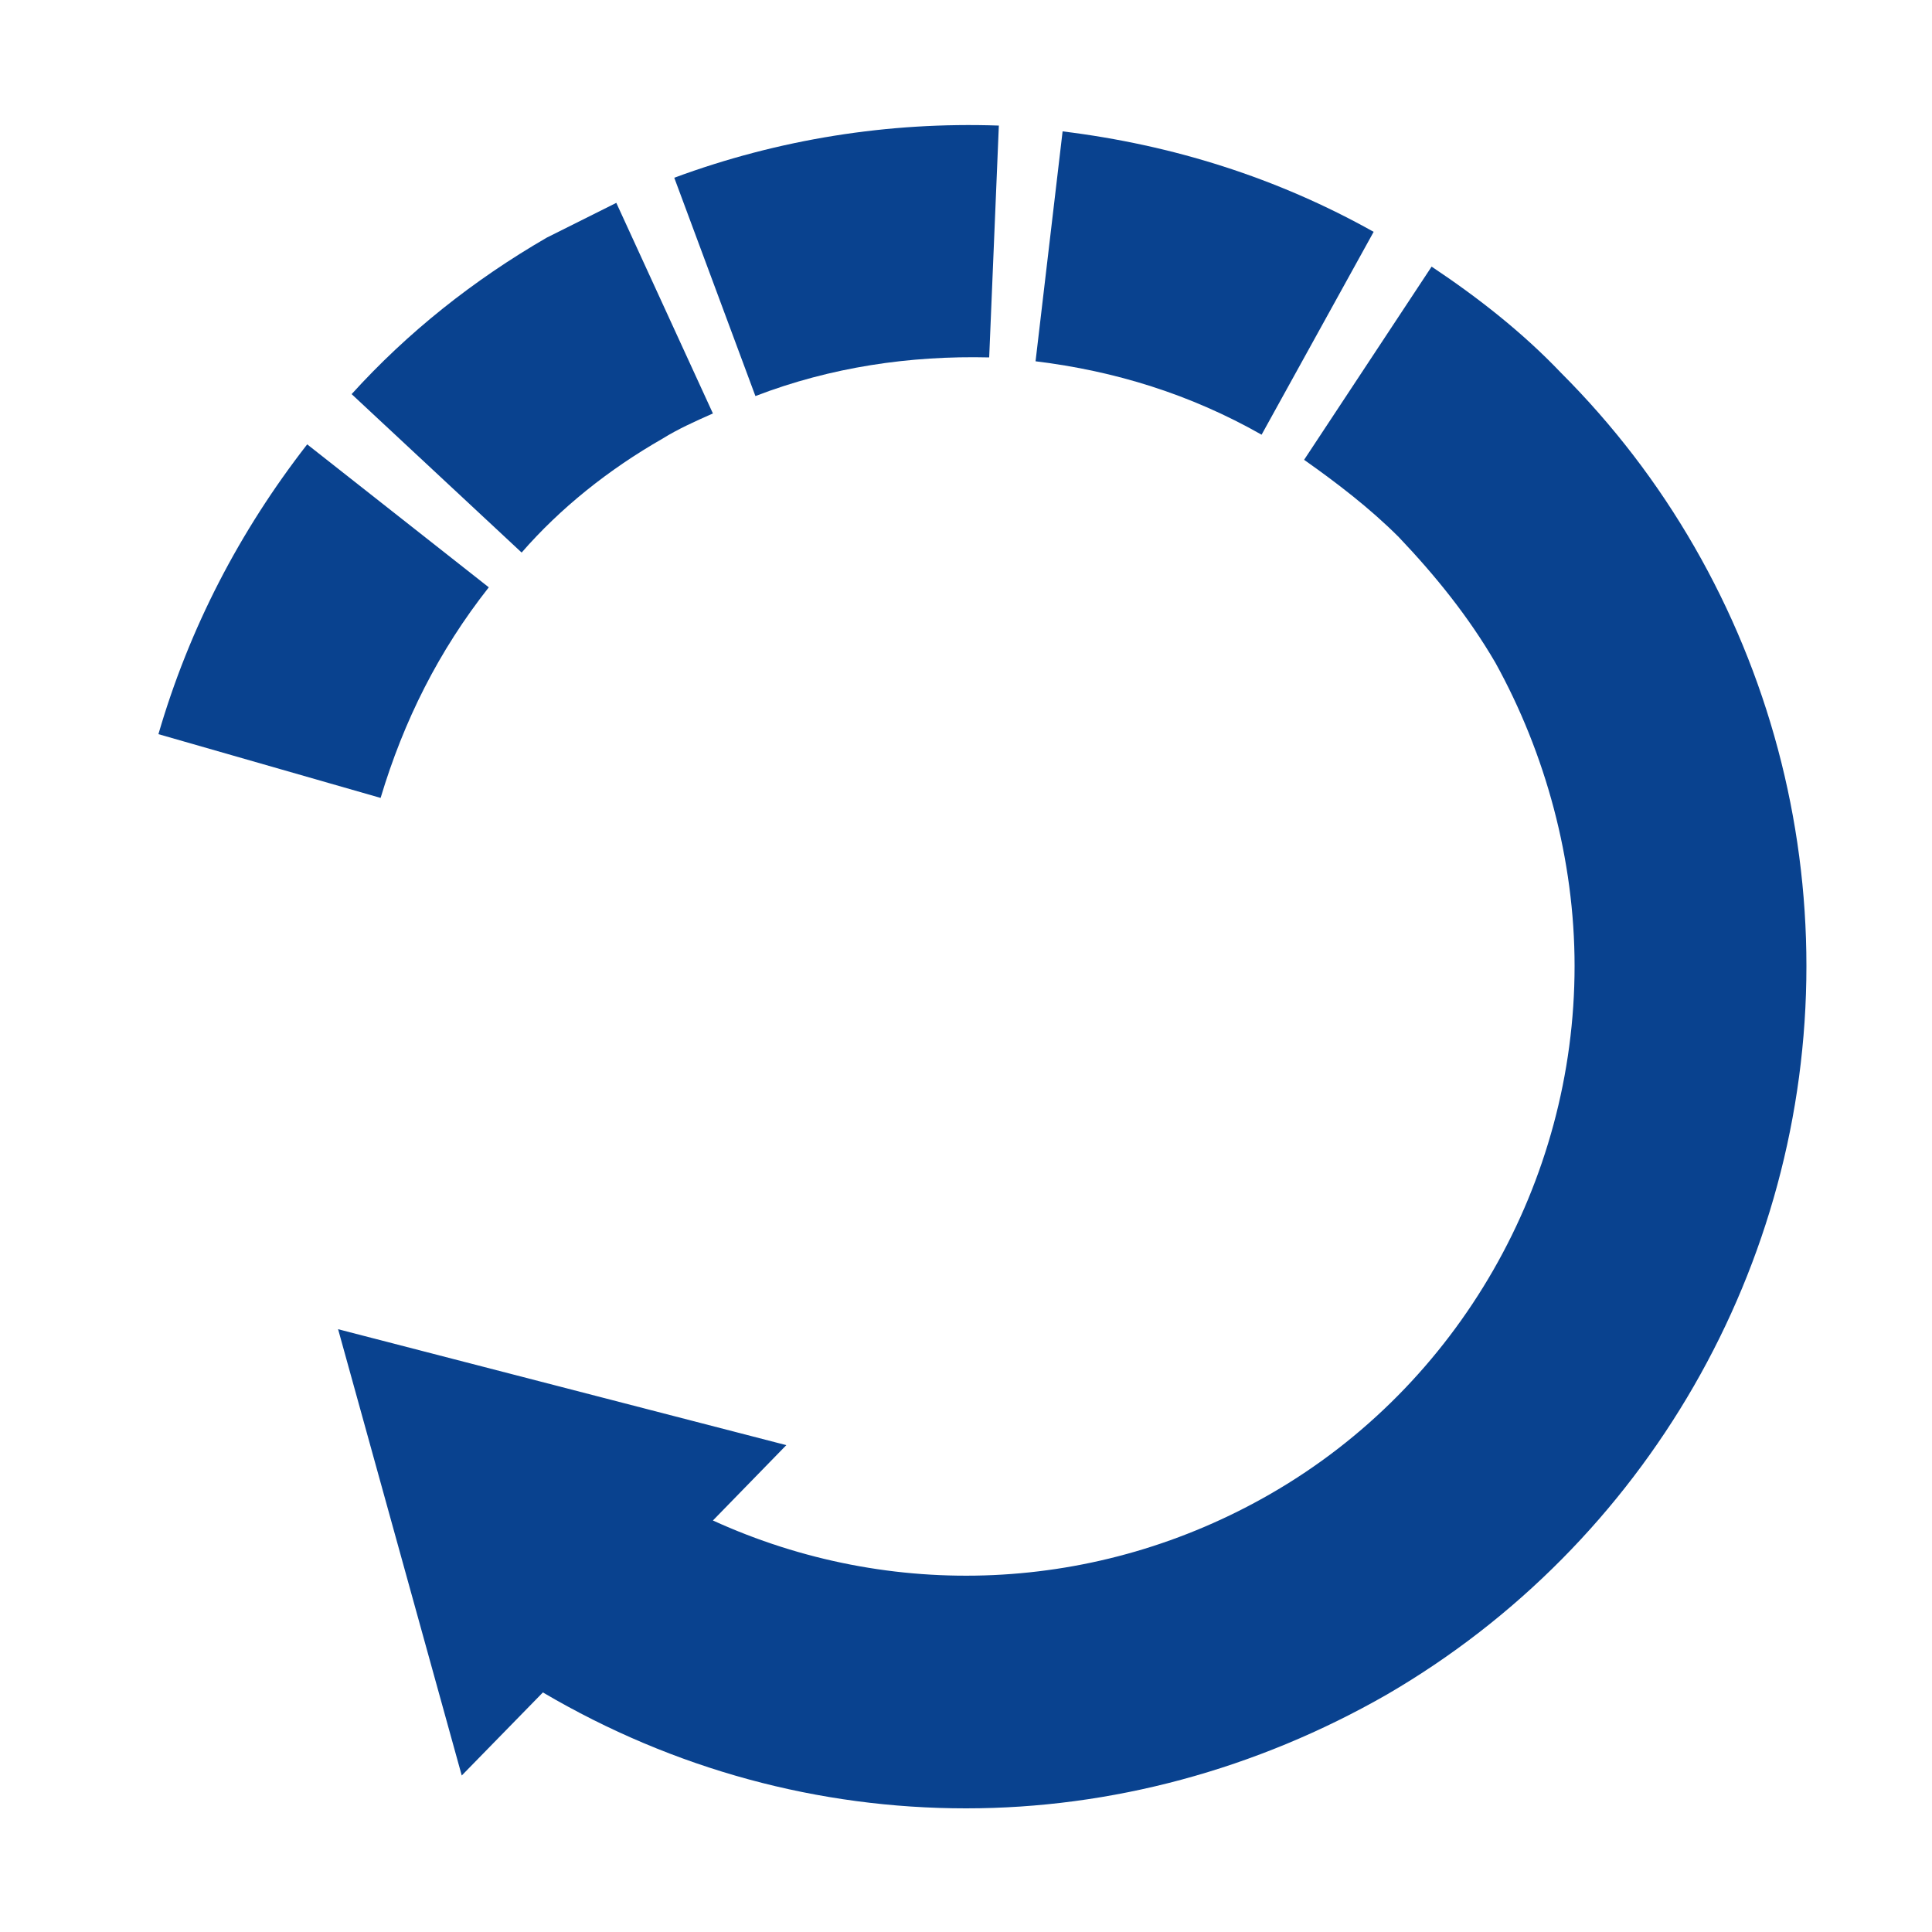
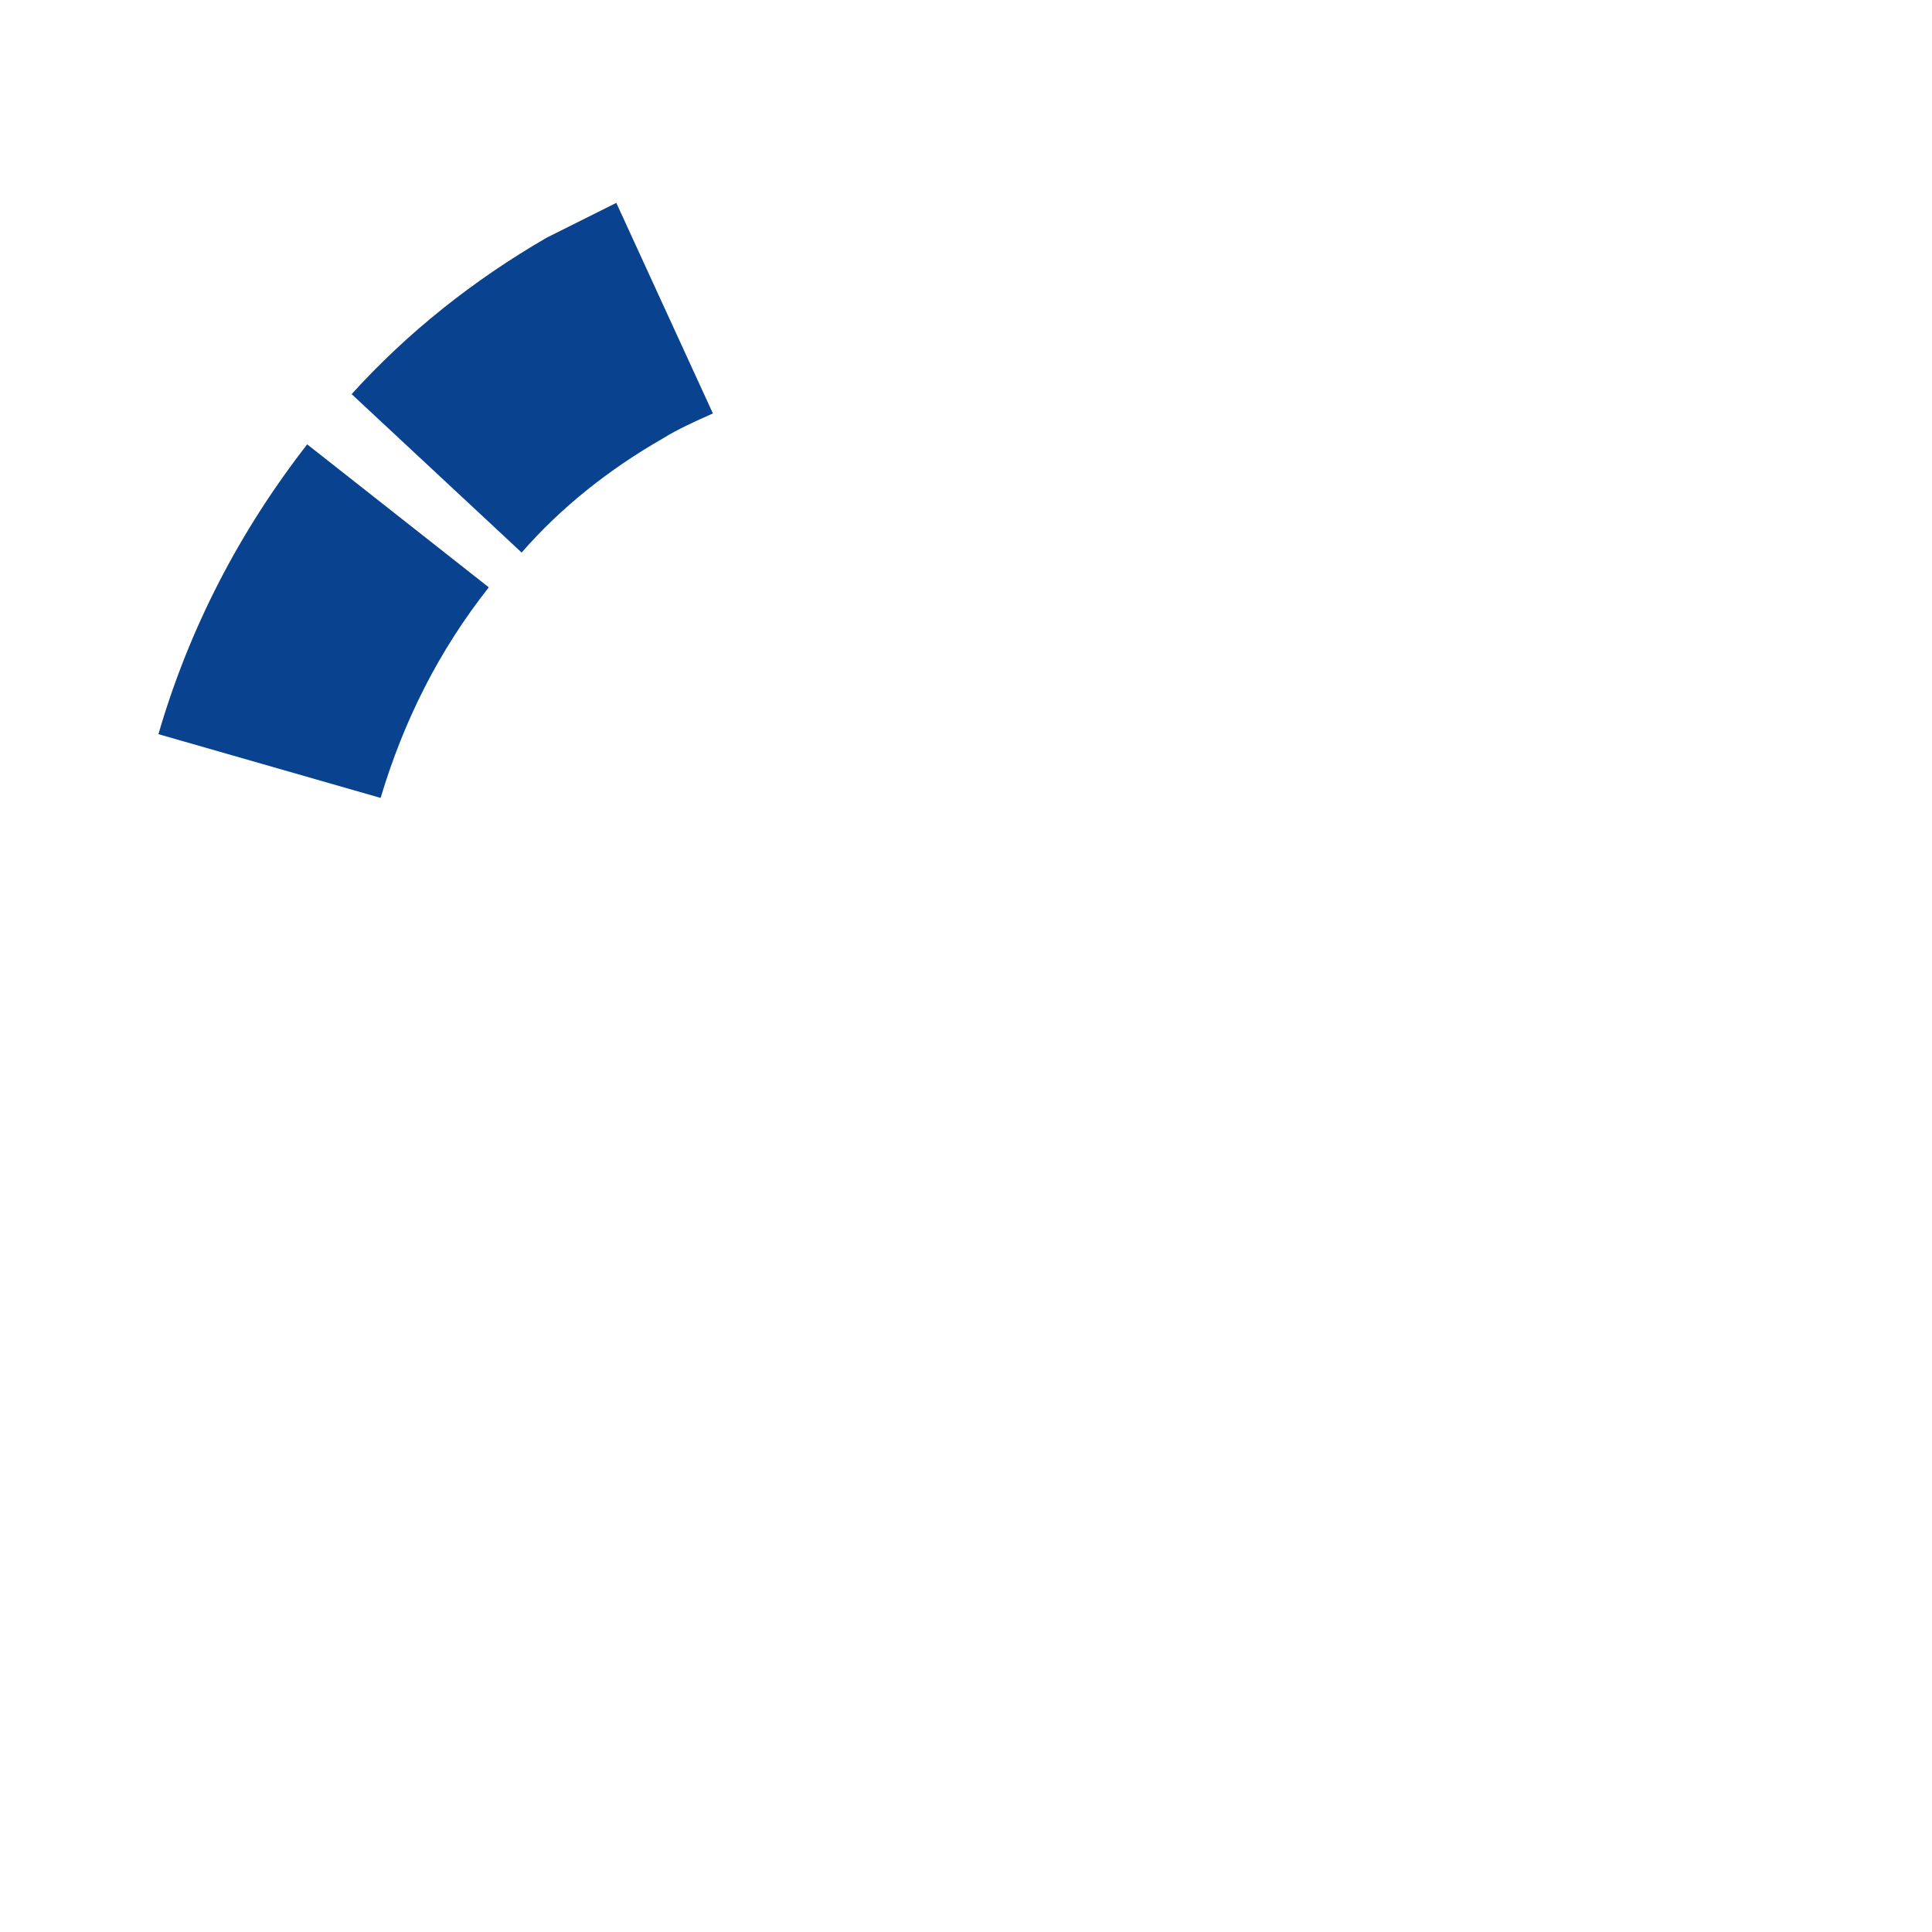
<svg xmlns="http://www.w3.org/2000/svg" xml:space="preserve" viewBox="0 0 100 100" y="0" x="0" id="Layer_1" version="1.1" width="200px" height="200px" style="width:100%;height:100%;background-size:initial;background-repeat-y:initial;background-repeat-x:initial;background-position-y:initial;background-position-x:initial;background-origin:initial;background-color:initial;background-clip:initial;background-attachment:initial;animation-play-state:paused">
  <g class="ldl-scale" style="transform-origin:50% 50%;transform:rotate(0deg) scale(1, 1);animation-play-state:paused">
-     <path fill="#f0af6b" d="M51.2 18.5l.5-12c-5.7-.2-11.4.7-16.8 2.7l4.2 11.3c3.9-1.5 8-2.1 12.1-2z" style="fill:rgb(9, 66, 143);animation-play-state:paused" />
    <path fill="#a8b980" d="M34.3 22.7c.8-.5 1.7-.9 2.6-1.3l-5-10.9-3.6 1.8c-3.8 2.2-7.2 4.9-10.1 8.1l8.8 8.2c2-2.3 4.5-4.3 7.3-5.9z" style="fill:rgb(9, 66, 143);animation-play-state:paused" />
    <path fill="#829985" d="M25.3 30.4L15.9 23c-3.5 4.5-6.1 9.5-7.7 15l11.5 3.3c1.2-4 3-7.6 5.6-10.9z" style="fill:rgb(9, 66, 143);animation-play-state:paused" />
-     <path fill="#ea7c60" d="M71.1 12c-5-2.8-10.4-4.5-16.1-5.2l-1.4 11.9c4.1.5 8 1.7 11.7 3.8L71.1 12z" style="fill:rgb(9, 66, 143);animation-play-state:paused" />
-     <path fill="#d65a62" d="M87.7 28.3c-1.9-3.3-4.2-6.3-6.9-9-2-2.1-4.3-3.9-6.7-5.5l-6.6 10c1.7 1.2 3.4 2.5 4.9 4 1.9 2 3.6 4.1 5 6.5C80 39 81.5 44.5 81.5 50c0 11.2-6 21.7-15.7 27.3-9 5.2-19.7 5.6-28.9 1.4l3.8-3.9-23.2-6 6.4 23.1 4.2-4.3c6.8 4 14.3 6 21.9 6 7.5 0 15-2 21.8-5.9C85.2 79.9 93.5 65.5 93.5 50c0-7.6-2-15.1-5.8-21.7z" style="fill:rgb(9, 66, 143);animation-play-state:paused" />
  </g>
</svg>